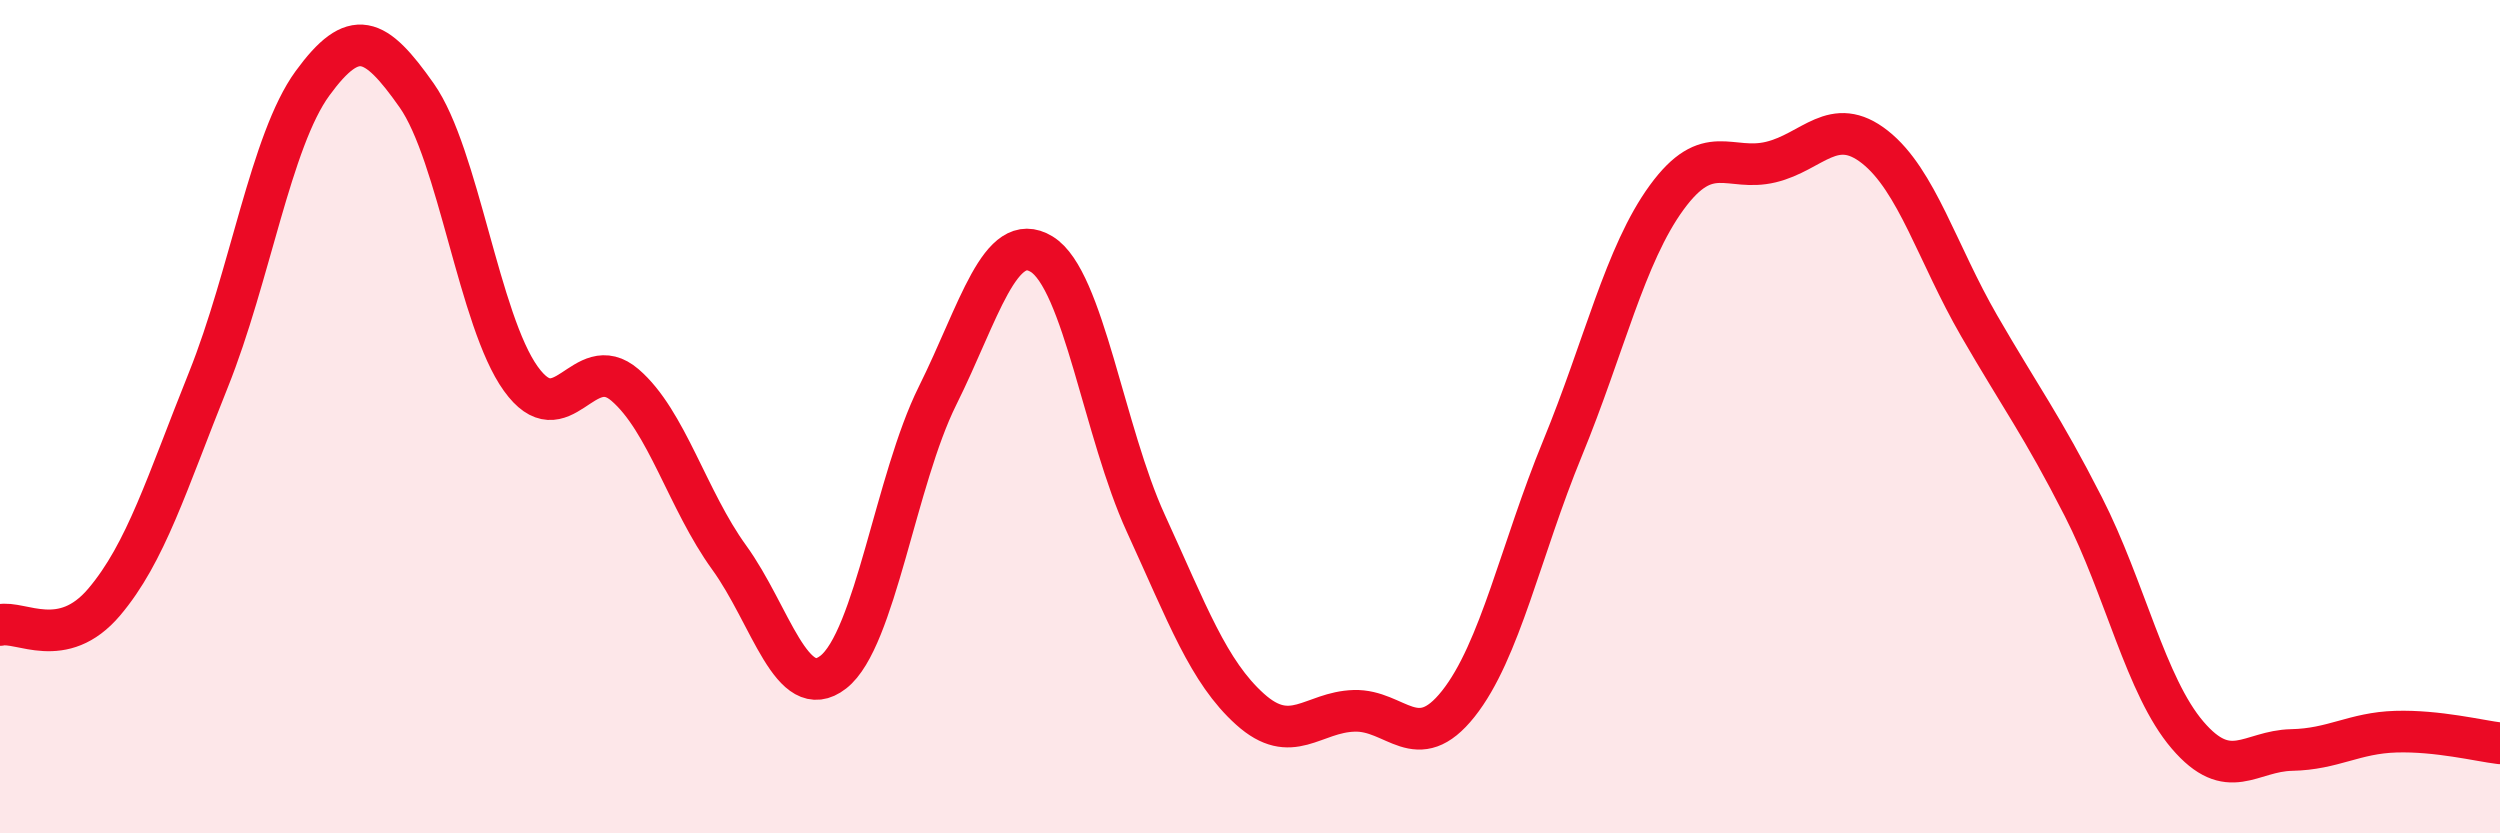
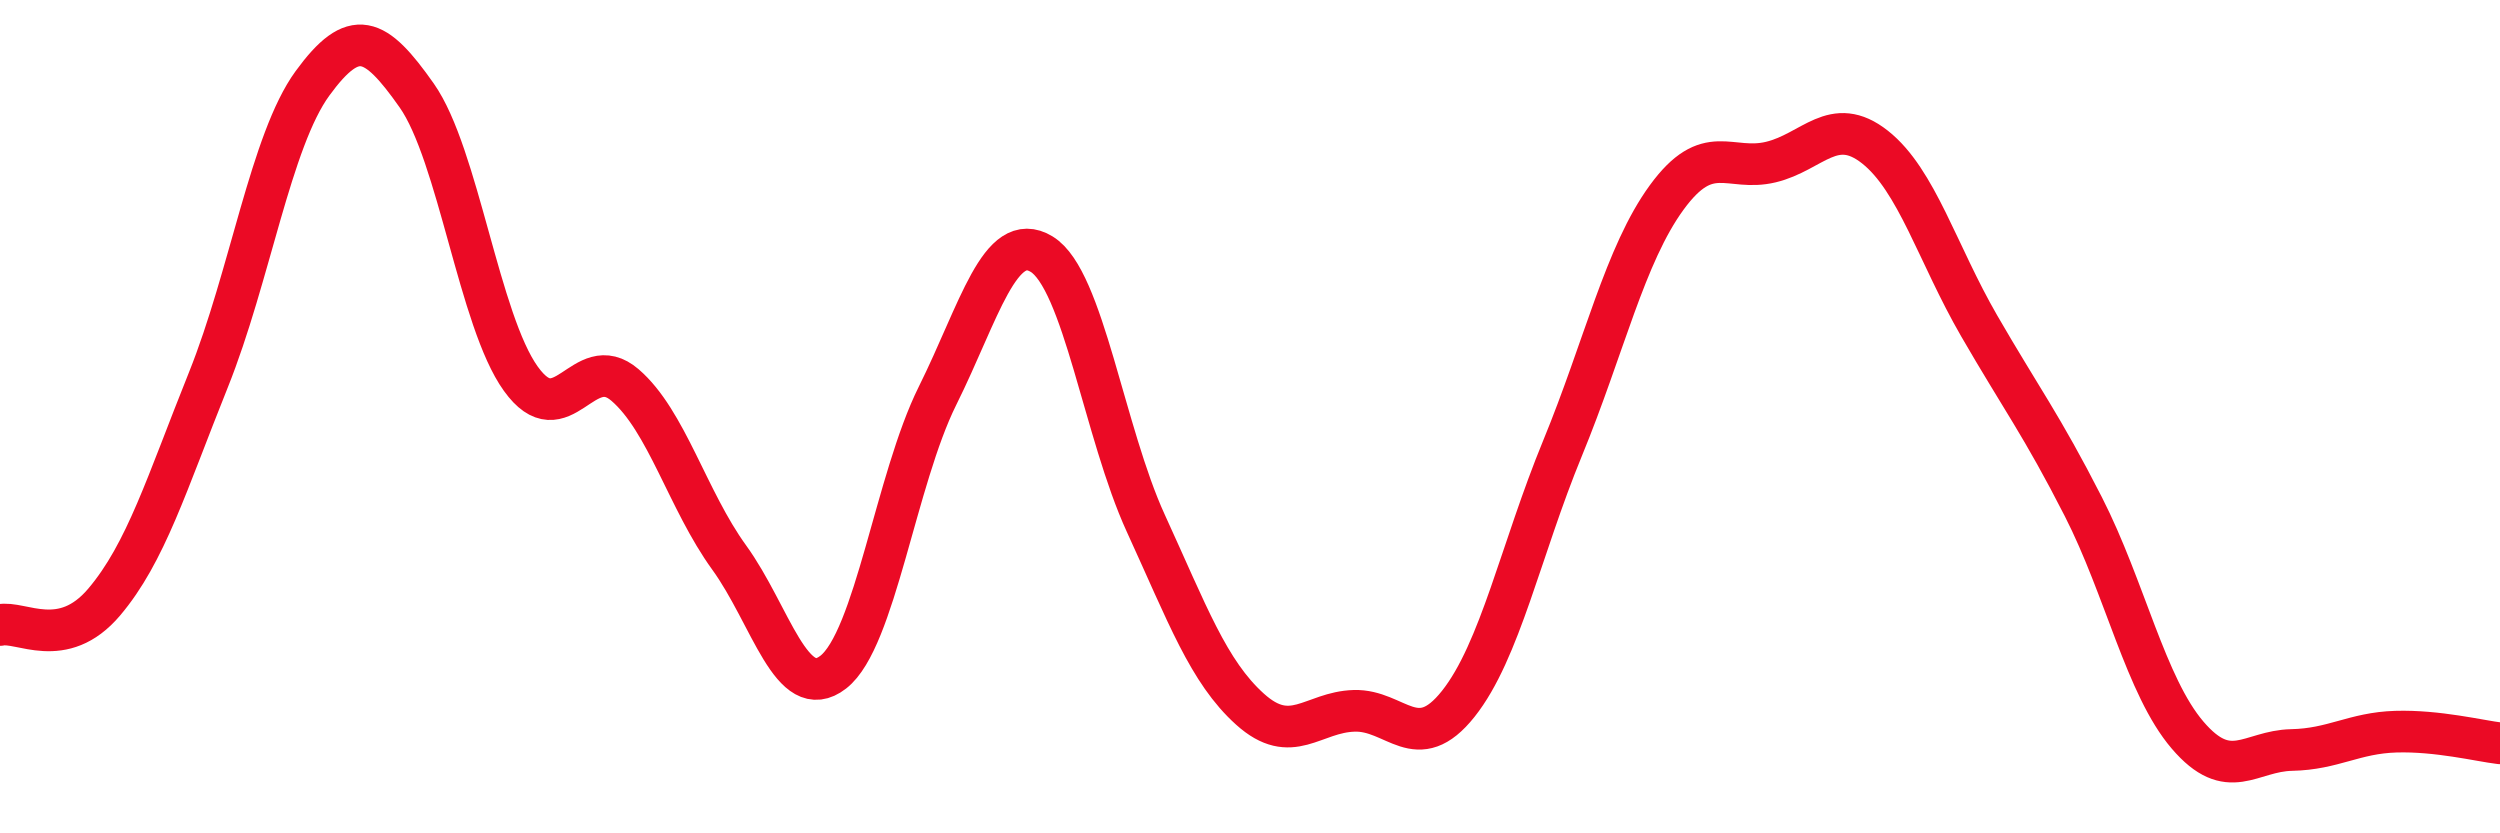
<svg xmlns="http://www.w3.org/2000/svg" width="60" height="20" viewBox="0 0 60 20">
-   <path d="M 0,15 C 0.5,14.89 1.5,15.63 2.5,14.45 C 3.5,13.27 4,11.61 5,9.12 C 6,6.63 6.5,3.37 7.5,2 C 8.5,0.63 9,0.87 10,2.29 C 11,3.71 11.5,7.7 12.5,9.09 C 13.5,10.48 14,8.38 15,9.24 C 16,10.1 16.5,12 17.5,13.38 C 18.5,14.76 19,16.91 20,16.13 C 21,15.35 21.5,11.51 22.5,9.5 C 23.5,7.49 24,5.49 25,6.1 C 26,6.71 26.5,10.38 27.5,12.56 C 28.5,14.74 29,16.12 30,17.02 C 31,17.92 31.5,17.09 32.5,17.06 C 33.5,17.03 34,18.15 35,16.89 C 36,15.63 36.5,13.19 37.5,10.76 C 38.5,8.33 39,6.11 40,4.74 C 41,3.37 41.5,4.13 42.5,3.89 C 43.5,3.65 44,2.74 45,3.53 C 46,4.32 46.5,6.09 47.5,7.82 C 48.5,9.55 49,10.2 50,12.16 C 51,14.12 51.5,16.47 52.5,17.64 C 53.5,18.81 54,18.02 55,18 C 56,17.98 56.5,17.59 57.5,17.56 C 58.5,17.53 59.5,17.78 60,17.84L60 20L0 20Z" fill="#EB0A25" opacity="0.1" stroke-linecap="round" stroke-linejoin="round" />
  <path d="M 0,15 C 0.5,14.89 1.5,15.63 2.5,14.45 C 3.5,13.27 4,11.61 5,9.12 C 6,6.63 6.5,3.37 7.5,2 C 8.5,0.63 9,0.87 10,2.29 C 11,3.71 11.5,7.7 12.5,9.09 C 13.5,10.48 14,8.38 15,9.24 C 16,10.1 16.5,12 17.5,13.38 C 18.5,14.76 19,16.91 20,16.13 C 21,15.35 21.5,11.51 22.5,9.5 C 23.5,7.49 24,5.49 25,6.1 C 26,6.71 26.5,10.38 27.5,12.56 C 28.5,14.74 29,16.12 30,17.02 C 31,17.92 31.5,17.09 32.5,17.06 C 33.5,17.03 34,18.15 35,16.89 C 36,15.63 36.5,13.19 37.5,10.76 C 38.5,8.33 39,6.11 40,4.74 C 41,3.37 41.5,4.13 42.5,3.89 C 43.5,3.65 44,2.74 45,3.53 C 46,4.32 46.5,6.09 47.5,7.82 C 48.5,9.55 49,10.2 50,12.16 C 51,14.12 51.5,16.47 52.5,17.64 C 53.5,18.81 54,18.02 55,18 C 56,17.98 56.5,17.59 57.5,17.56 C 58.5,17.53 59.5,17.78 60,17.84" stroke="#EB0A25" stroke-width="1" fill="none" stroke-linecap="round" stroke-linejoin="round" />
</svg>